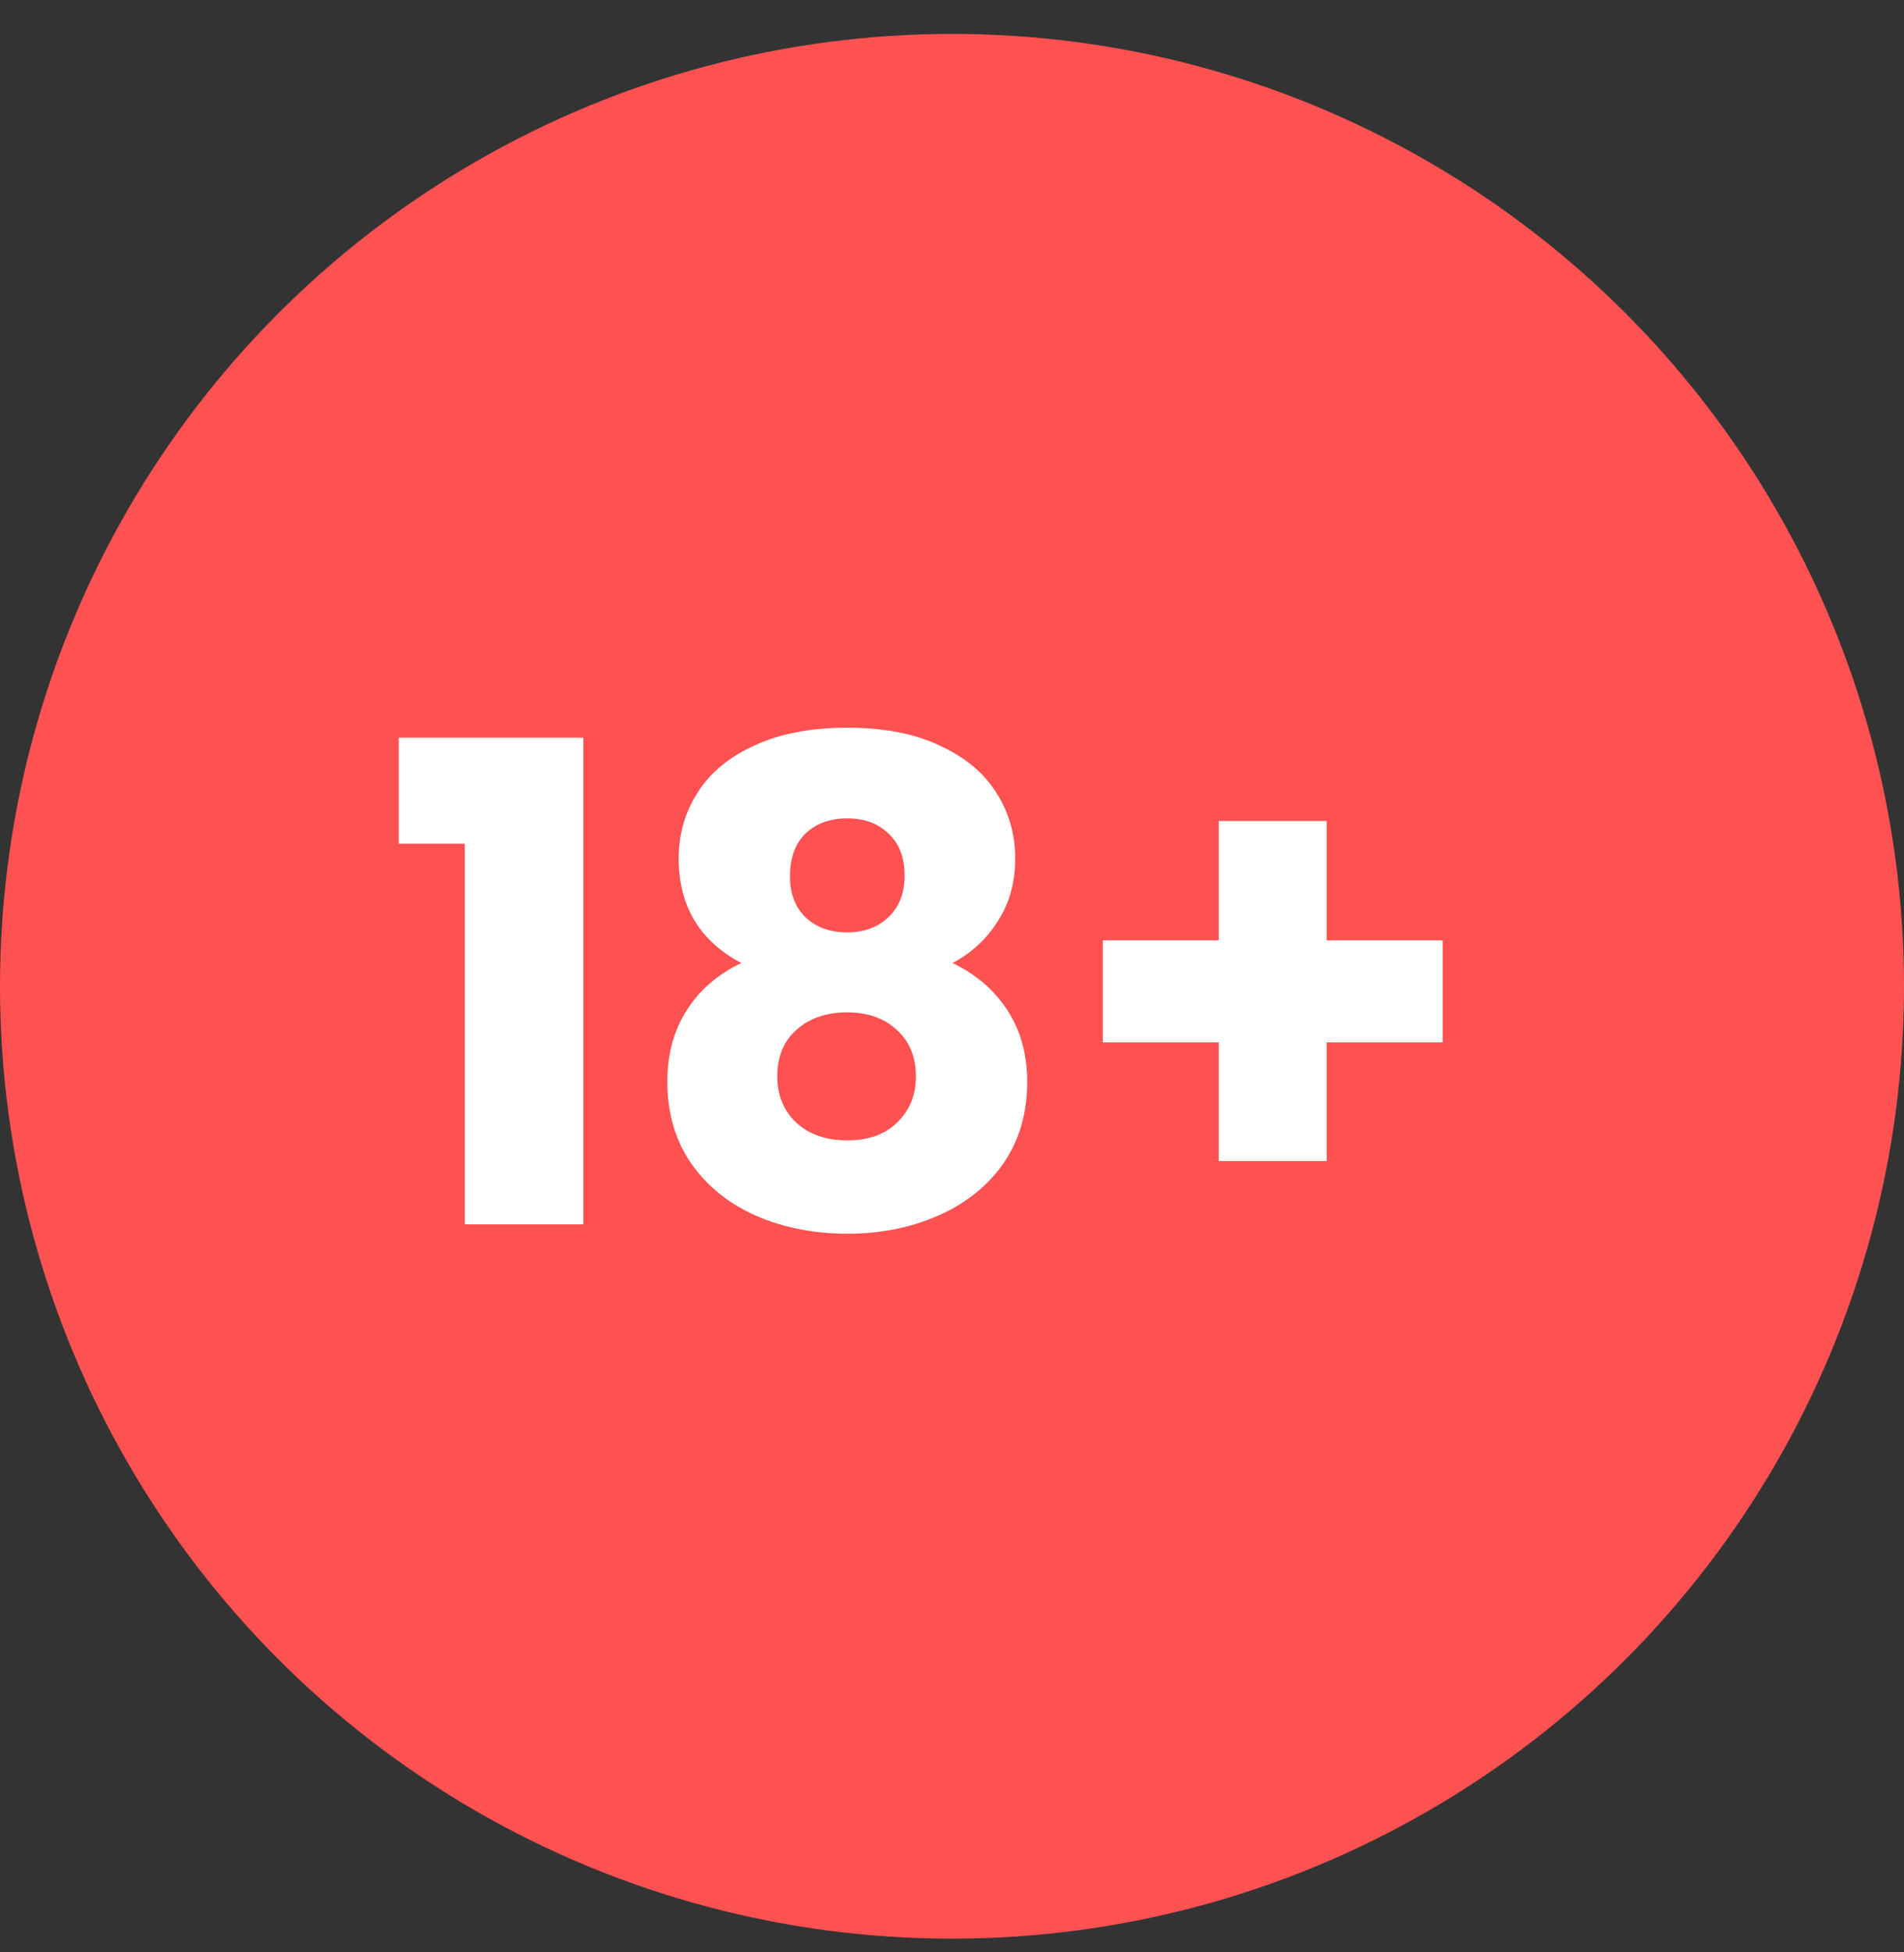
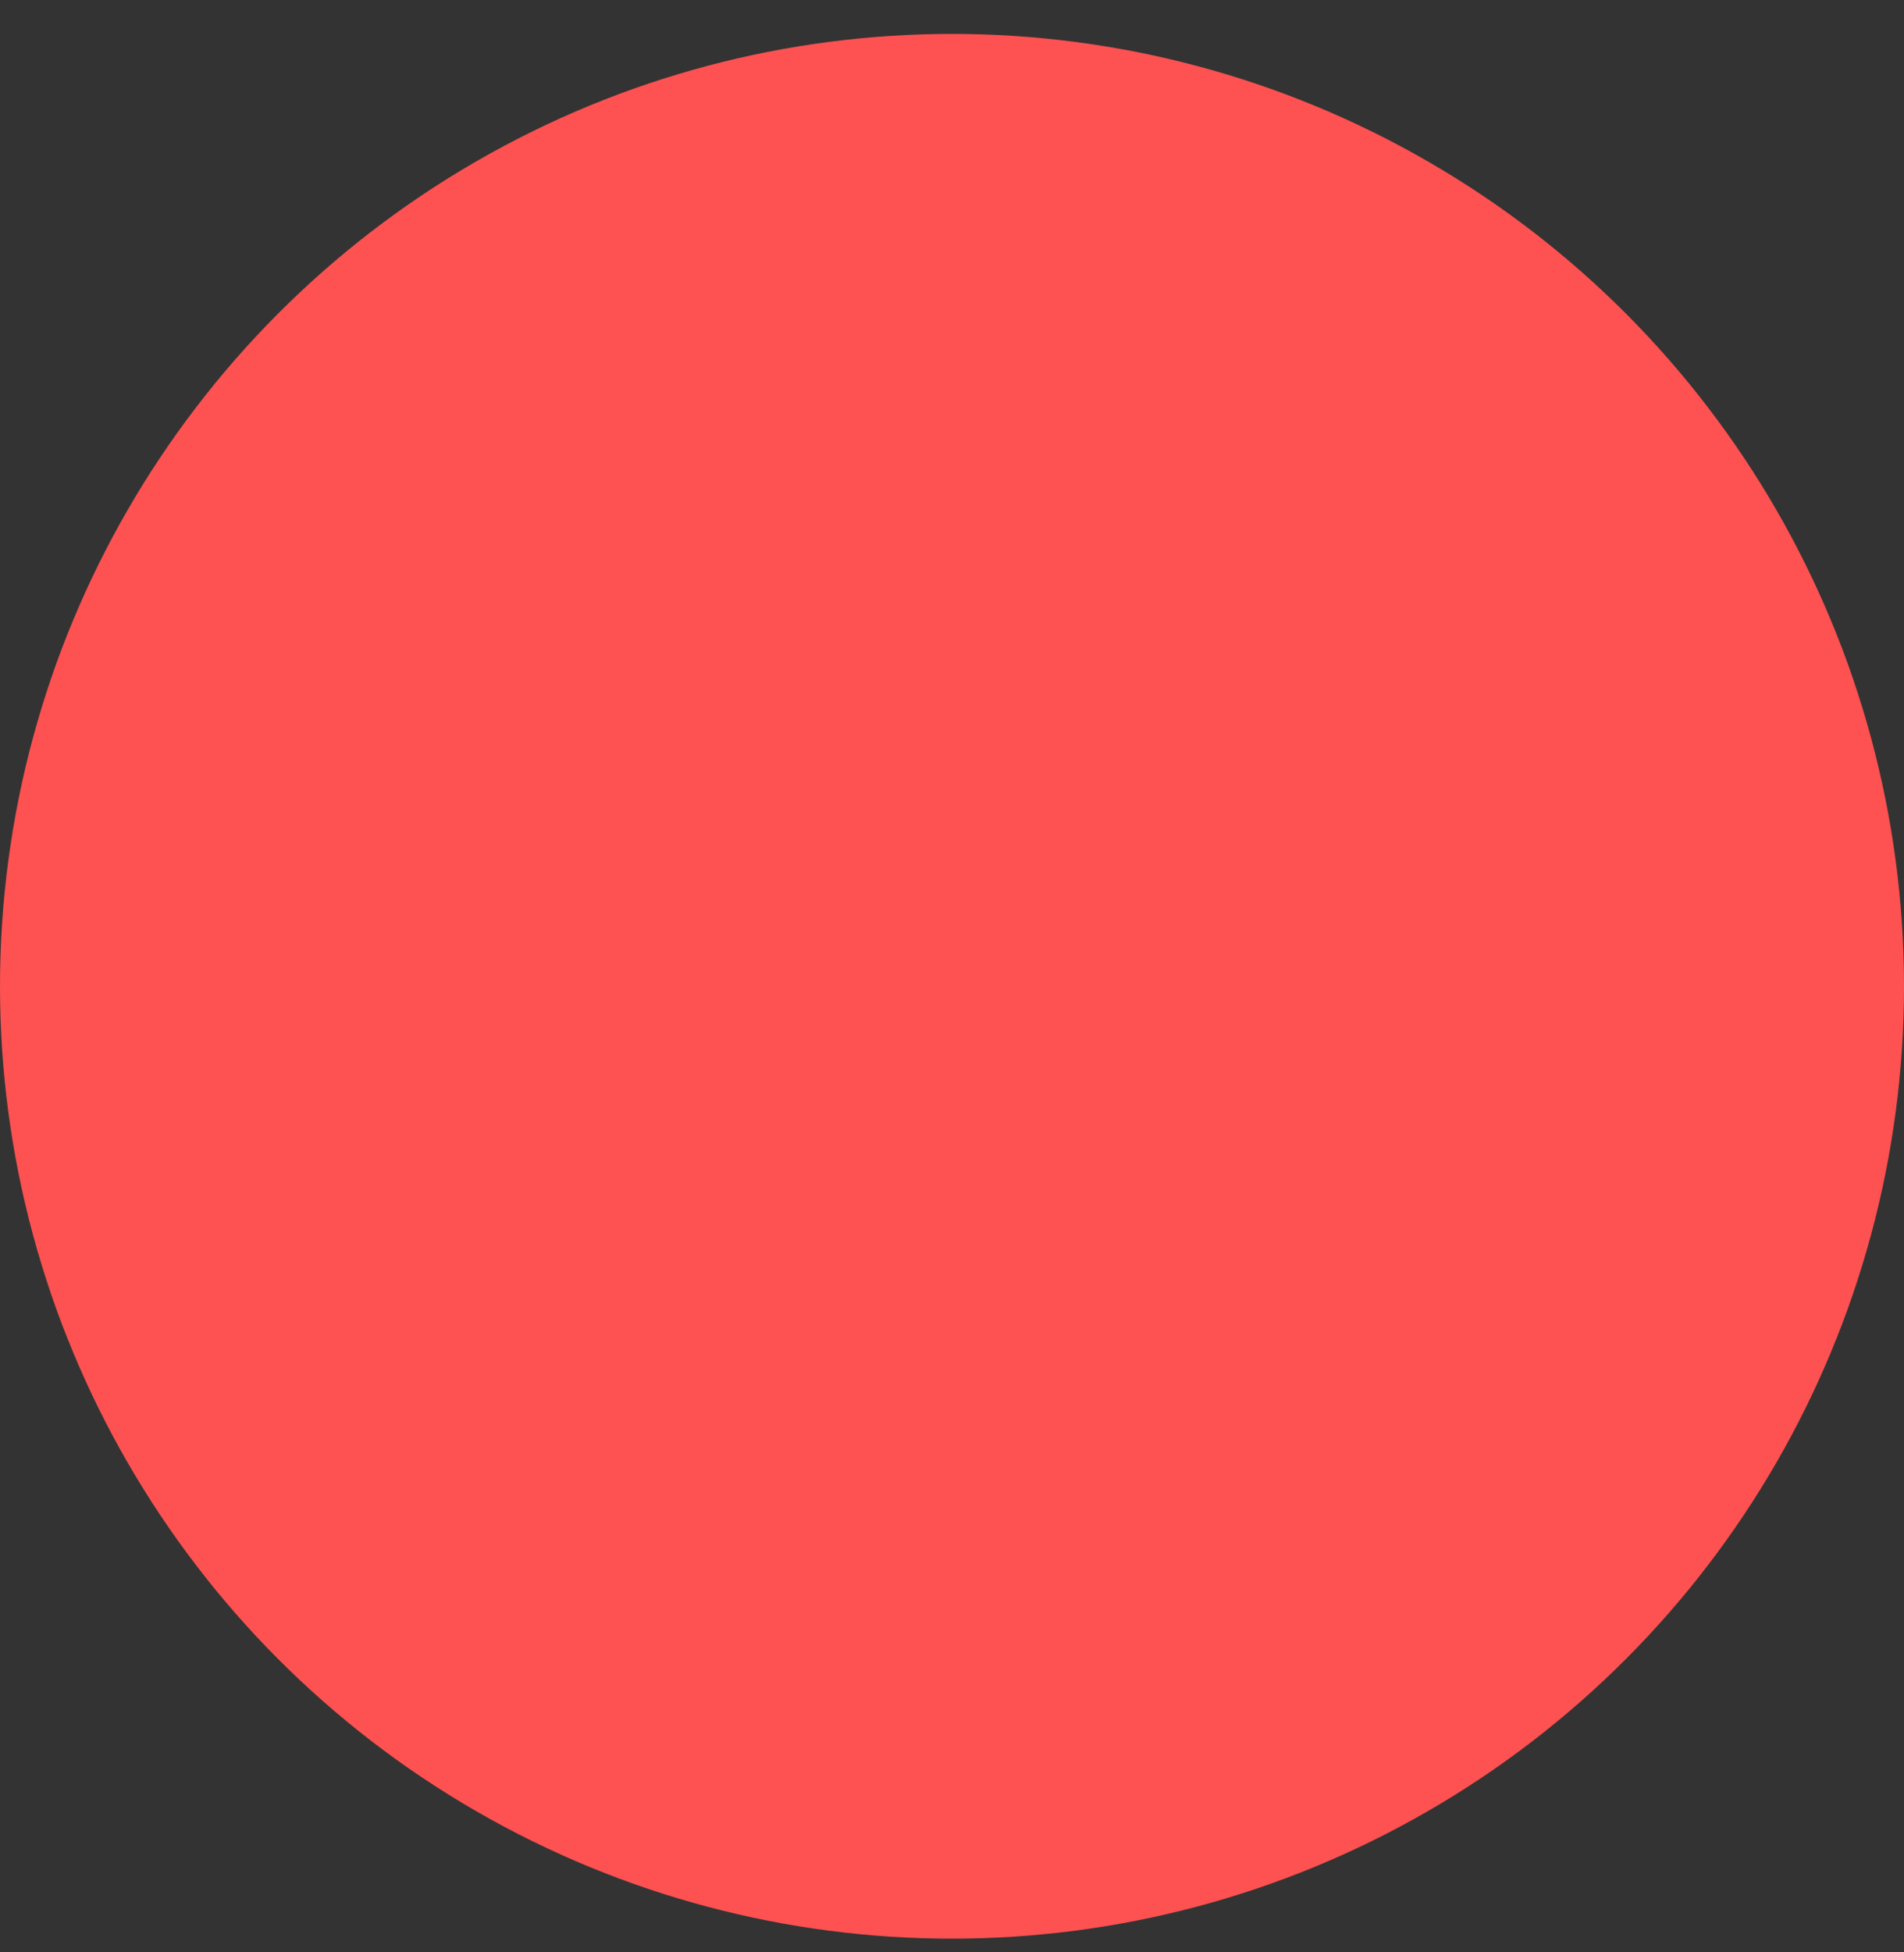
<svg xmlns="http://www.w3.org/2000/svg" width="40" height="41" viewBox="0 0 40 41" fill="none">
  <rect x="0" y="0" width="40" height="41" fill="#333333" stroke="none" />
  <circle cx="20" cy="20.712" r="20" fill="#FE5151" />
-   <path d="M8.378 17.718V15.492H12.256V25.712H9.764V17.718H8.378ZM15.574 20.224C14.696 19.758 14.258 19.025 14.258 18.026C14.258 17.522 14.388 17.065 14.65 16.654C14.911 16.234 15.308 15.903 15.84 15.66C16.372 15.408 17.025 15.282 17.8 15.282C18.574 15.282 19.223 15.408 19.746 15.66C20.278 15.903 20.674 16.234 20.936 16.654C21.197 17.065 21.328 17.522 21.328 18.026C21.328 18.53 21.206 18.969 20.964 19.342C20.73 19.716 20.413 20.01 20.012 20.224C20.516 20.467 20.903 20.803 21.174 21.232C21.444 21.652 21.58 22.147 21.58 22.716C21.58 23.379 21.412 23.953 21.076 24.438C20.74 24.914 20.282 25.278 19.704 25.53C19.134 25.782 18.5 25.908 17.8 25.908C17.1 25.908 16.46 25.782 15.882 25.53C15.312 25.278 14.86 24.914 14.524 24.438C14.188 23.953 14.02 23.379 14.02 22.716C14.02 22.138 14.155 21.638 14.426 21.218C14.696 20.789 15.079 20.458 15.574 20.224ZM19.004 18.39C19.004 18.008 18.892 17.714 18.668 17.508C18.453 17.294 18.164 17.186 17.8 17.186C17.436 17.186 17.142 17.294 16.918 17.508C16.703 17.723 16.596 18.022 16.596 18.404C16.596 18.768 16.708 19.058 16.932 19.272C17.156 19.478 17.445 19.58 17.8 19.58C18.154 19.58 18.444 19.473 18.668 19.258C18.892 19.044 19.004 18.754 19.004 18.39ZM17.8 21.26C17.361 21.26 17.006 21.382 16.736 21.624C16.465 21.858 16.33 22.184 16.33 22.604C16.33 22.996 16.46 23.318 16.722 23.57C16.992 23.822 17.352 23.948 17.8 23.948C18.248 23.948 18.598 23.822 18.85 23.57C19.111 23.318 19.242 22.996 19.242 22.604C19.242 22.194 19.106 21.867 18.836 21.624C18.574 21.382 18.229 21.26 17.8 21.26ZM30.308 21.89H27.872V24.382H25.604V21.89H23.168V19.748H25.604V17.242H27.872V19.748H30.308V21.89Z" fill="white" />
</svg>